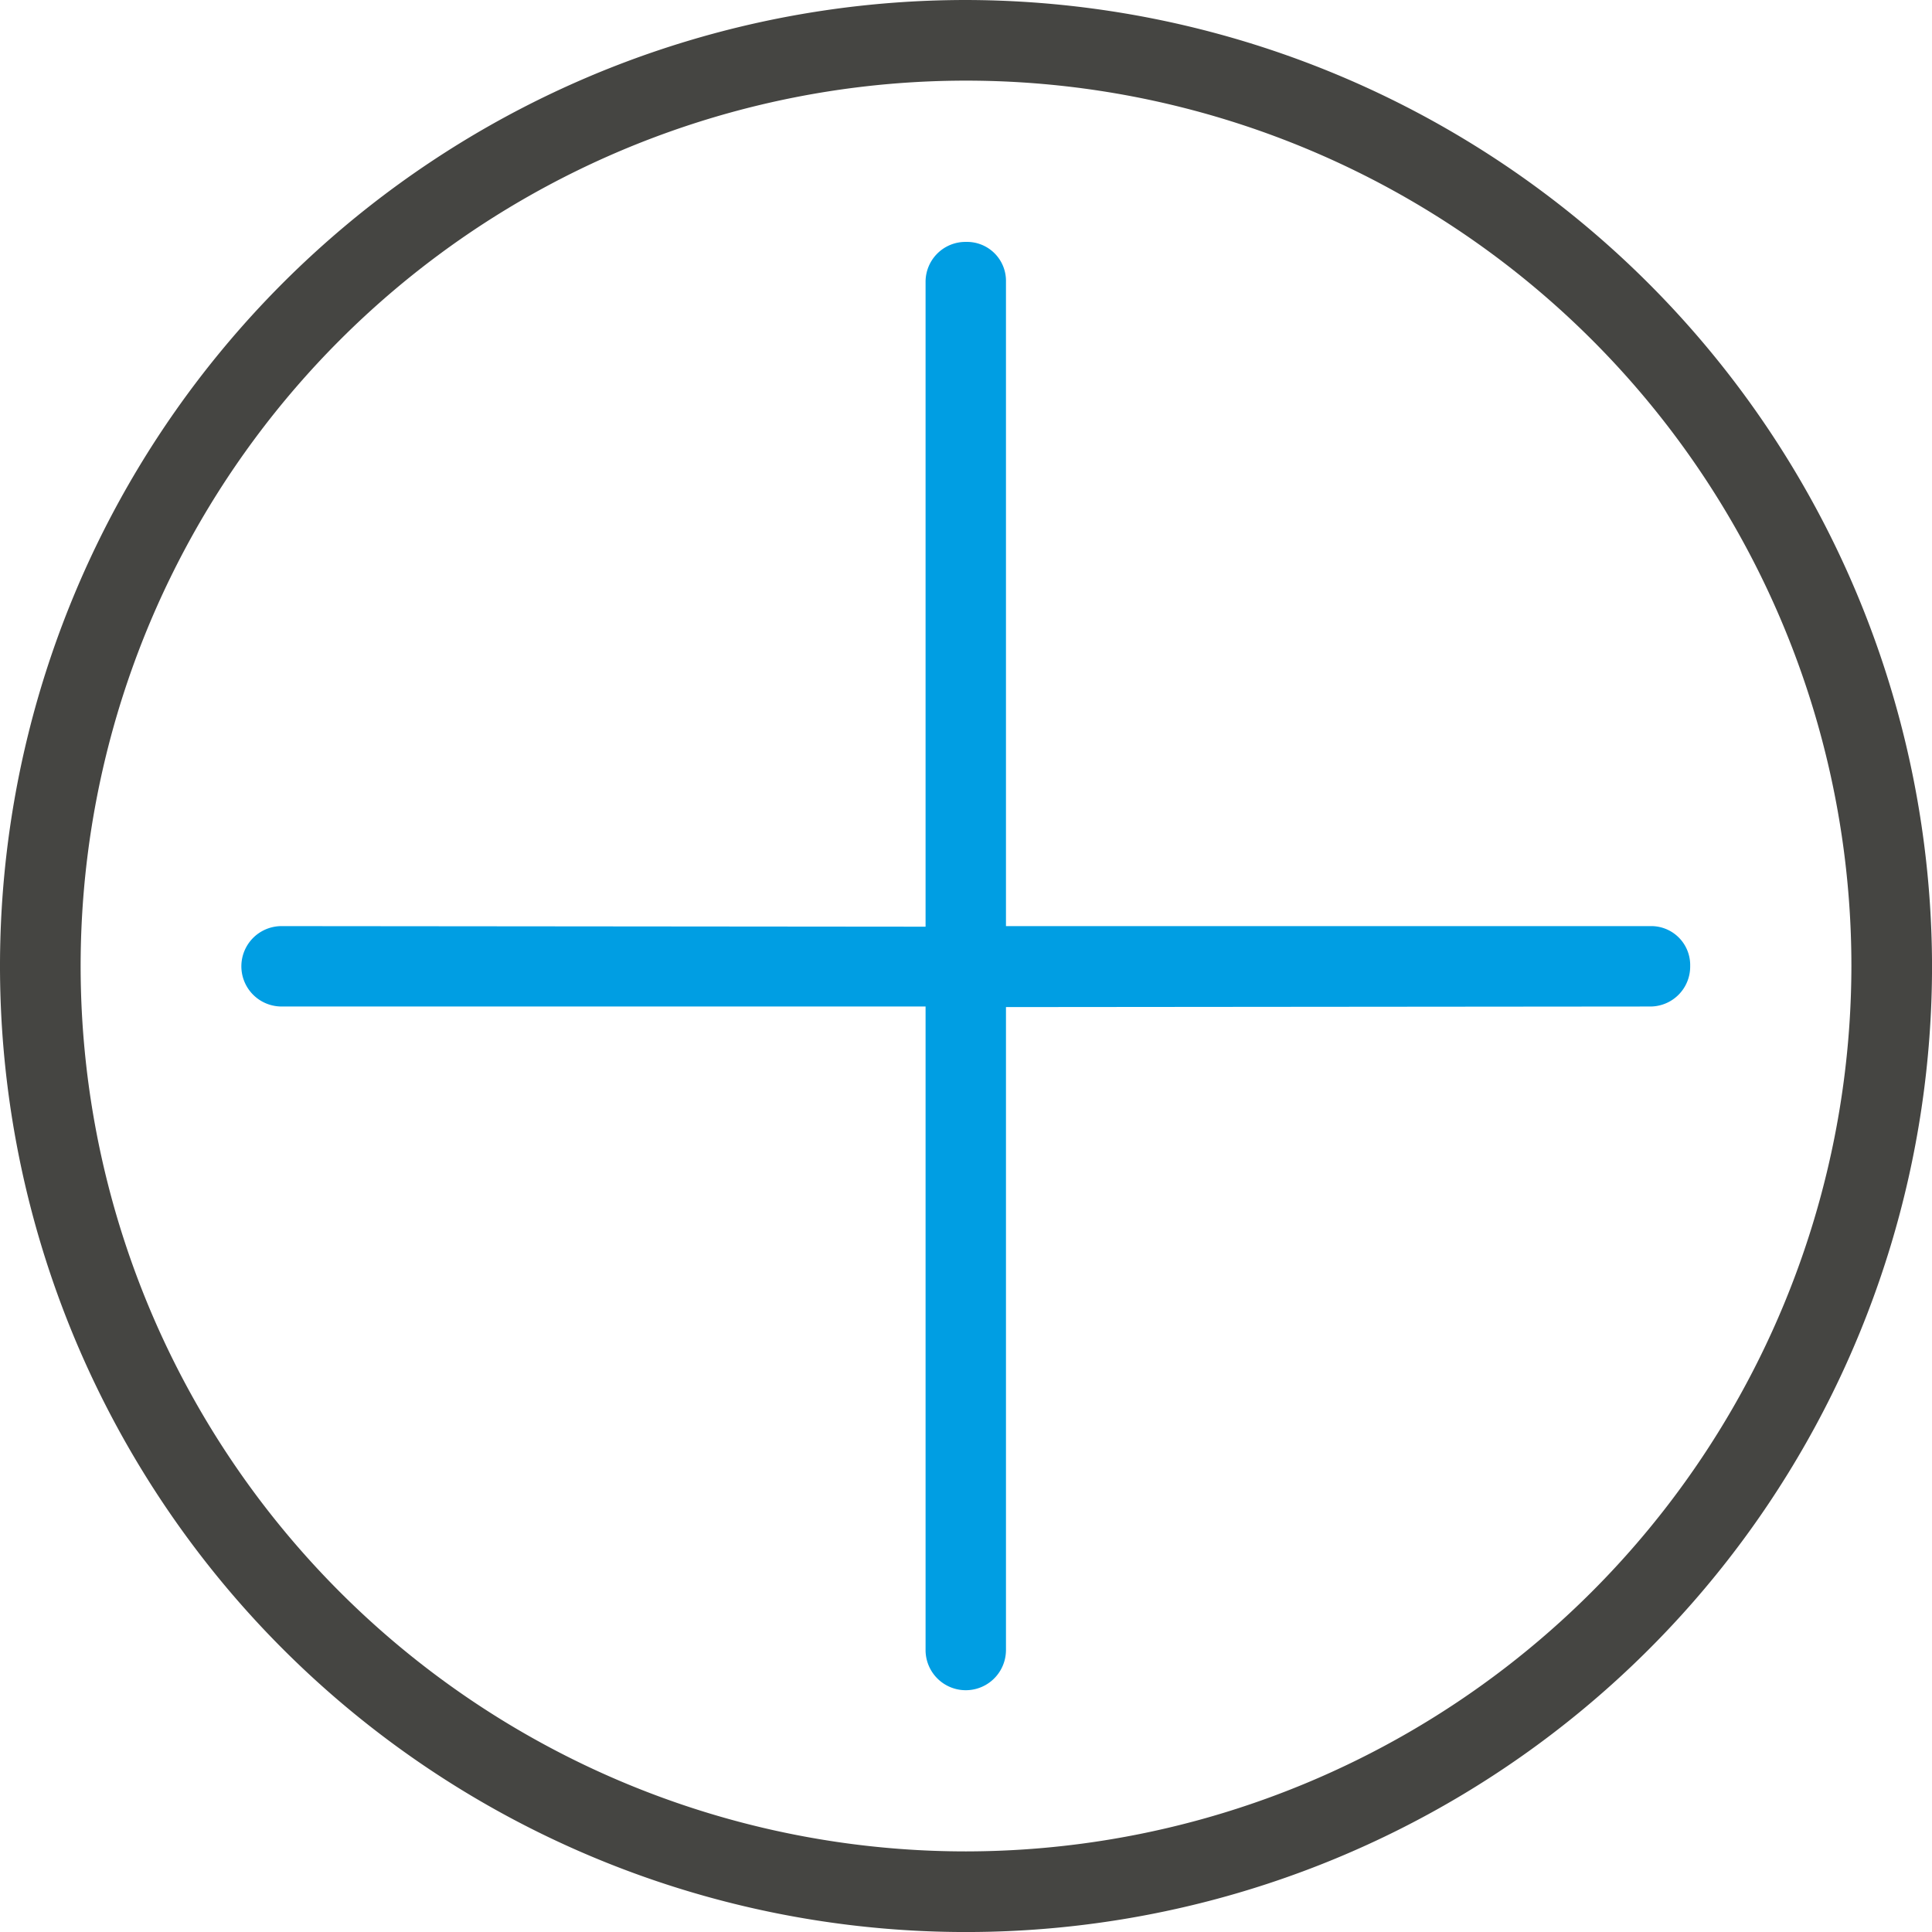
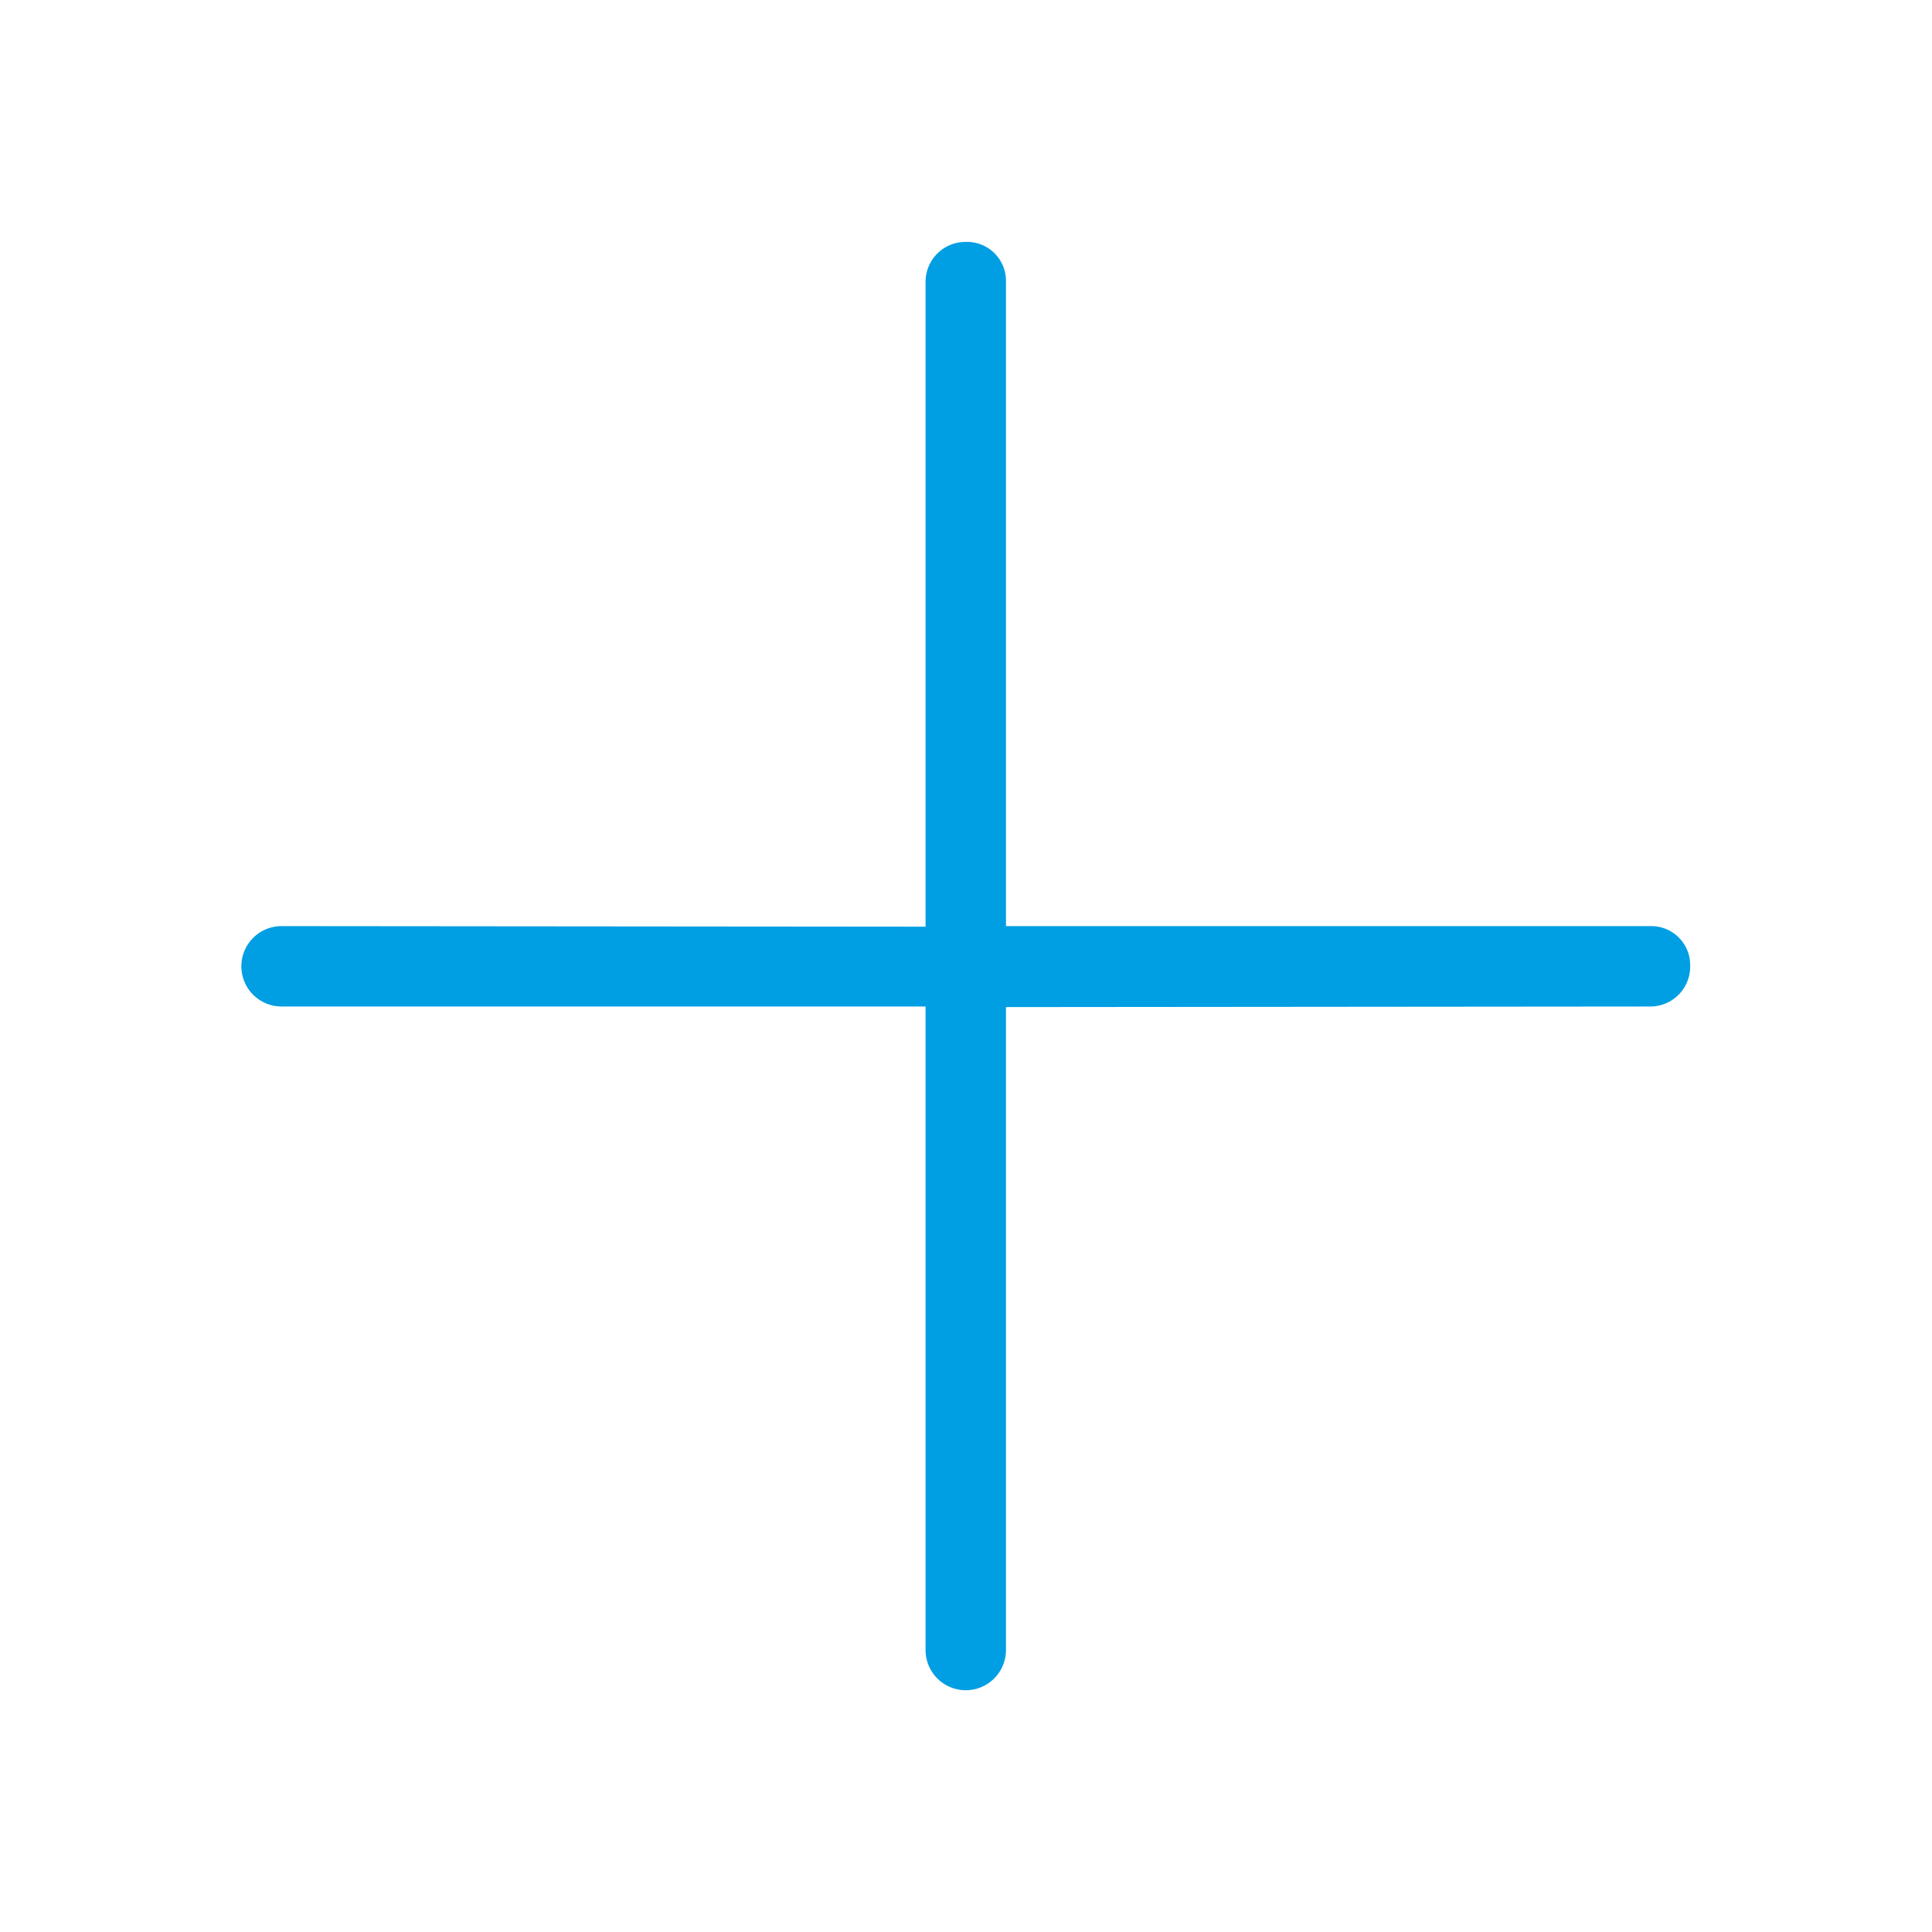
<svg xmlns="http://www.w3.org/2000/svg" xmlns:ns1="http://www.inkscape.org/namespaces/inkscape" xmlns:ns2="http://sodipodi.sourceforge.net/DTD/sodipodi-0.dtd" width="132.771mm" height="132.771mm" viewBox="0 0 470.447 470.447" id="svg4149" version="1.1" ns1:version="0.91 r13725" ns2:docname="ic-plus.svg">
  <defs id="defs4151" />
  <ns2:namedview id="base" pagecolor="#ffffff" bordercolor="#666666" borderopacity="1.0" ns1:pageopacity="0.0" ns1:pageshadow="2" ns1:zoom="0.49497475" ns1:cx="-132.97976" ns1:cy="-25.129939" ns1:document-units="px" ns1:current-layer="layer1" showgrid="false" ns1:window-width="1855" ns1:window-height="1056" ns1:window-x="1985" ns1:window-y="24" ns1:window-maximized="1" fit-margin-top="0" fit-margin-left="0" fit-margin-right="0" fit-margin-bottom="0" />
  <g ns1:label="Layer 1" ns1:groupmode="layer" id="layer1" transform="translate(-170.629,-391.733)">
    <g id="g4798" transform="translate(-81.909,187.682)">
      <title id="title4800">background</title>
-       <rect style="fill:none" id="canvas_background" height="402" width="582" y="-1" x="-1" />
    </g>
    <g id="Icon_24x24_nein" transform="matrix(19.635,0,0,19.635,130.967,352.071)" style="fill:#454542;fill-opacity:1">
      <g id="Page-1" style="fill:#454542;fill-opacity:1">
        <g id="Stroke-1" style="fill:#454542;fill-opacity:1">
-           <path style="fill:#454542;fill-opacity:1" ns1:connector-curvature="0" id="svg_1" d="M 14,2.02 A 11.98,11.98 0 1 0 25.98,14 12.001,12.001 0 0 0 14,2.02 Z m 0,22.96 A 10.98,10.98 0 1 1 24.98,14 10.992,10.992 0 0 1 14,24.98 Z" />
-         </g>
+           </g>
      </g>
    </g>
    <path d="m 415.584,793.568 a 9.789,9.789 0 0 1 -19.576,0.139 l 2e-5,-156.887 -156.887,10e-6 a 9.788,9.788 0 0 1 0.139,-19.576 l 156.748,0.139 2e-5,-156.887 a 9.72,9.72 0 0 1 9.858,-9.858 9.49,9.49 0 0 1 9.719,9.719 l 0,156.887 156.887,0 a 9.49,9.49 0 0 1 9.719,9.719 9.72,9.72 0 0 1 -9.858,9.858 l -156.748,0.139 1e-5,156.61 z" id="svg_2" ns1:connector-curvature="0" style="fill:#009ee3;fill-opacity:1" />
  </g>
</svg>